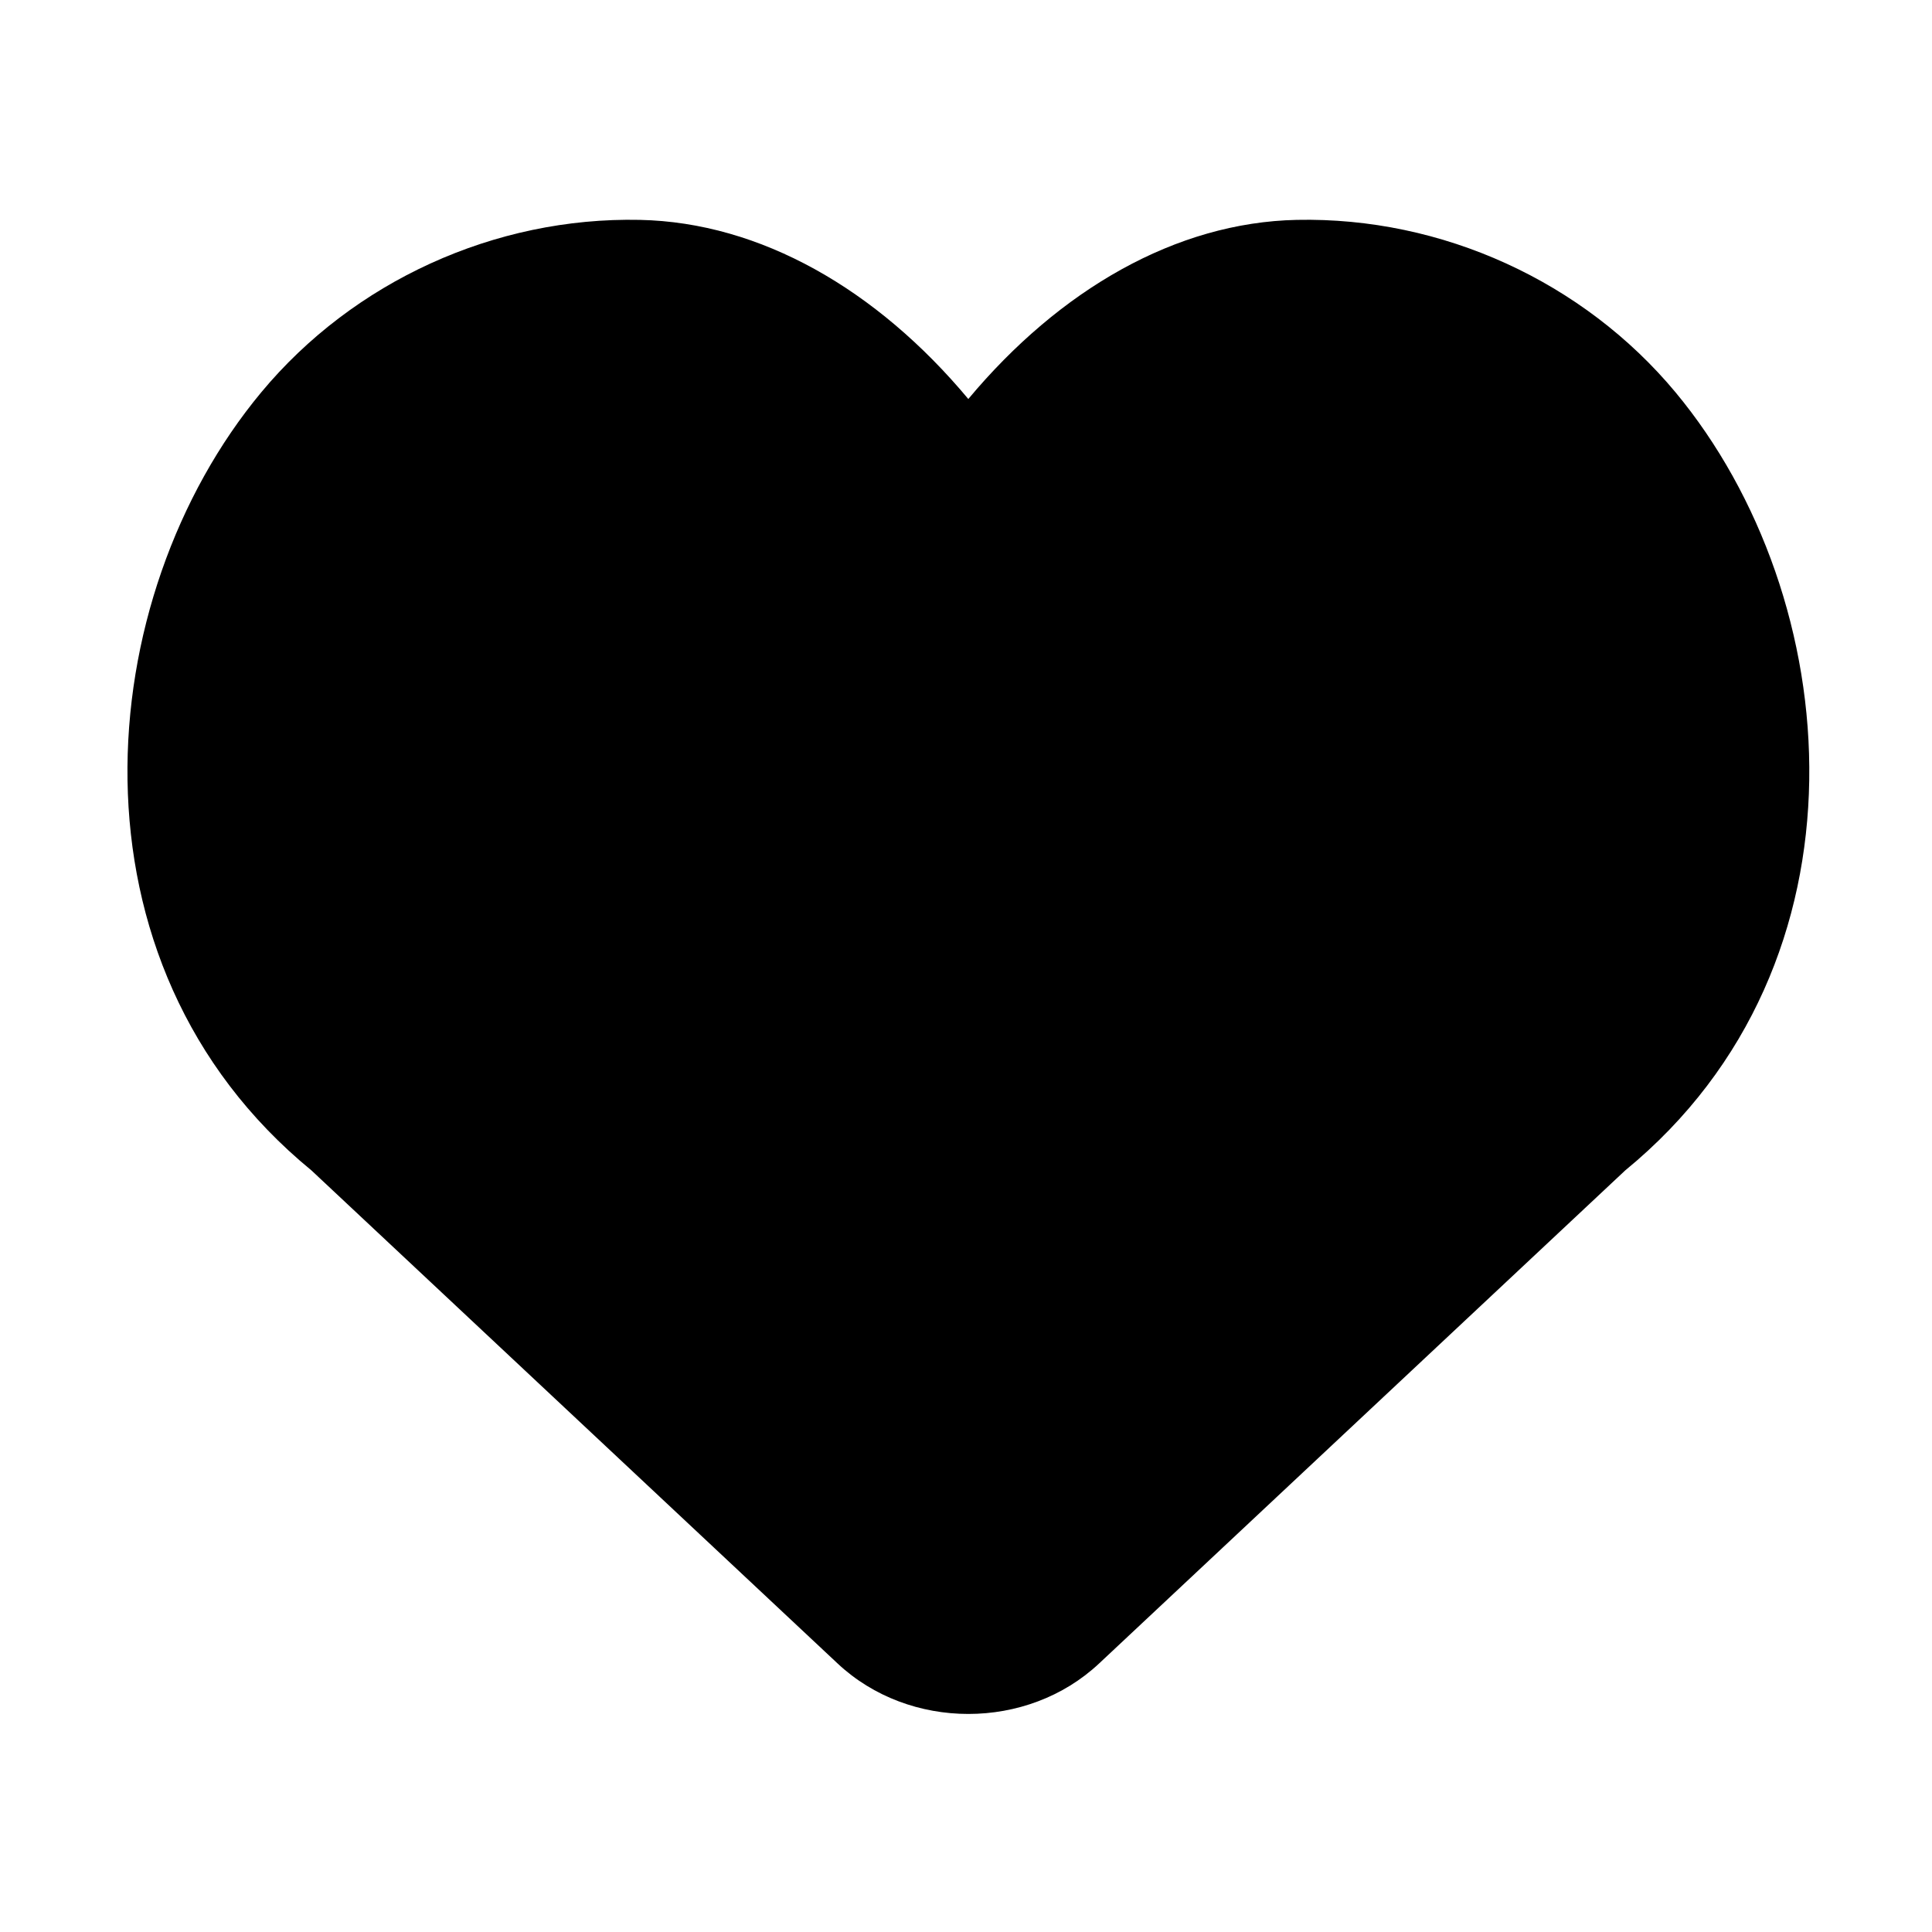
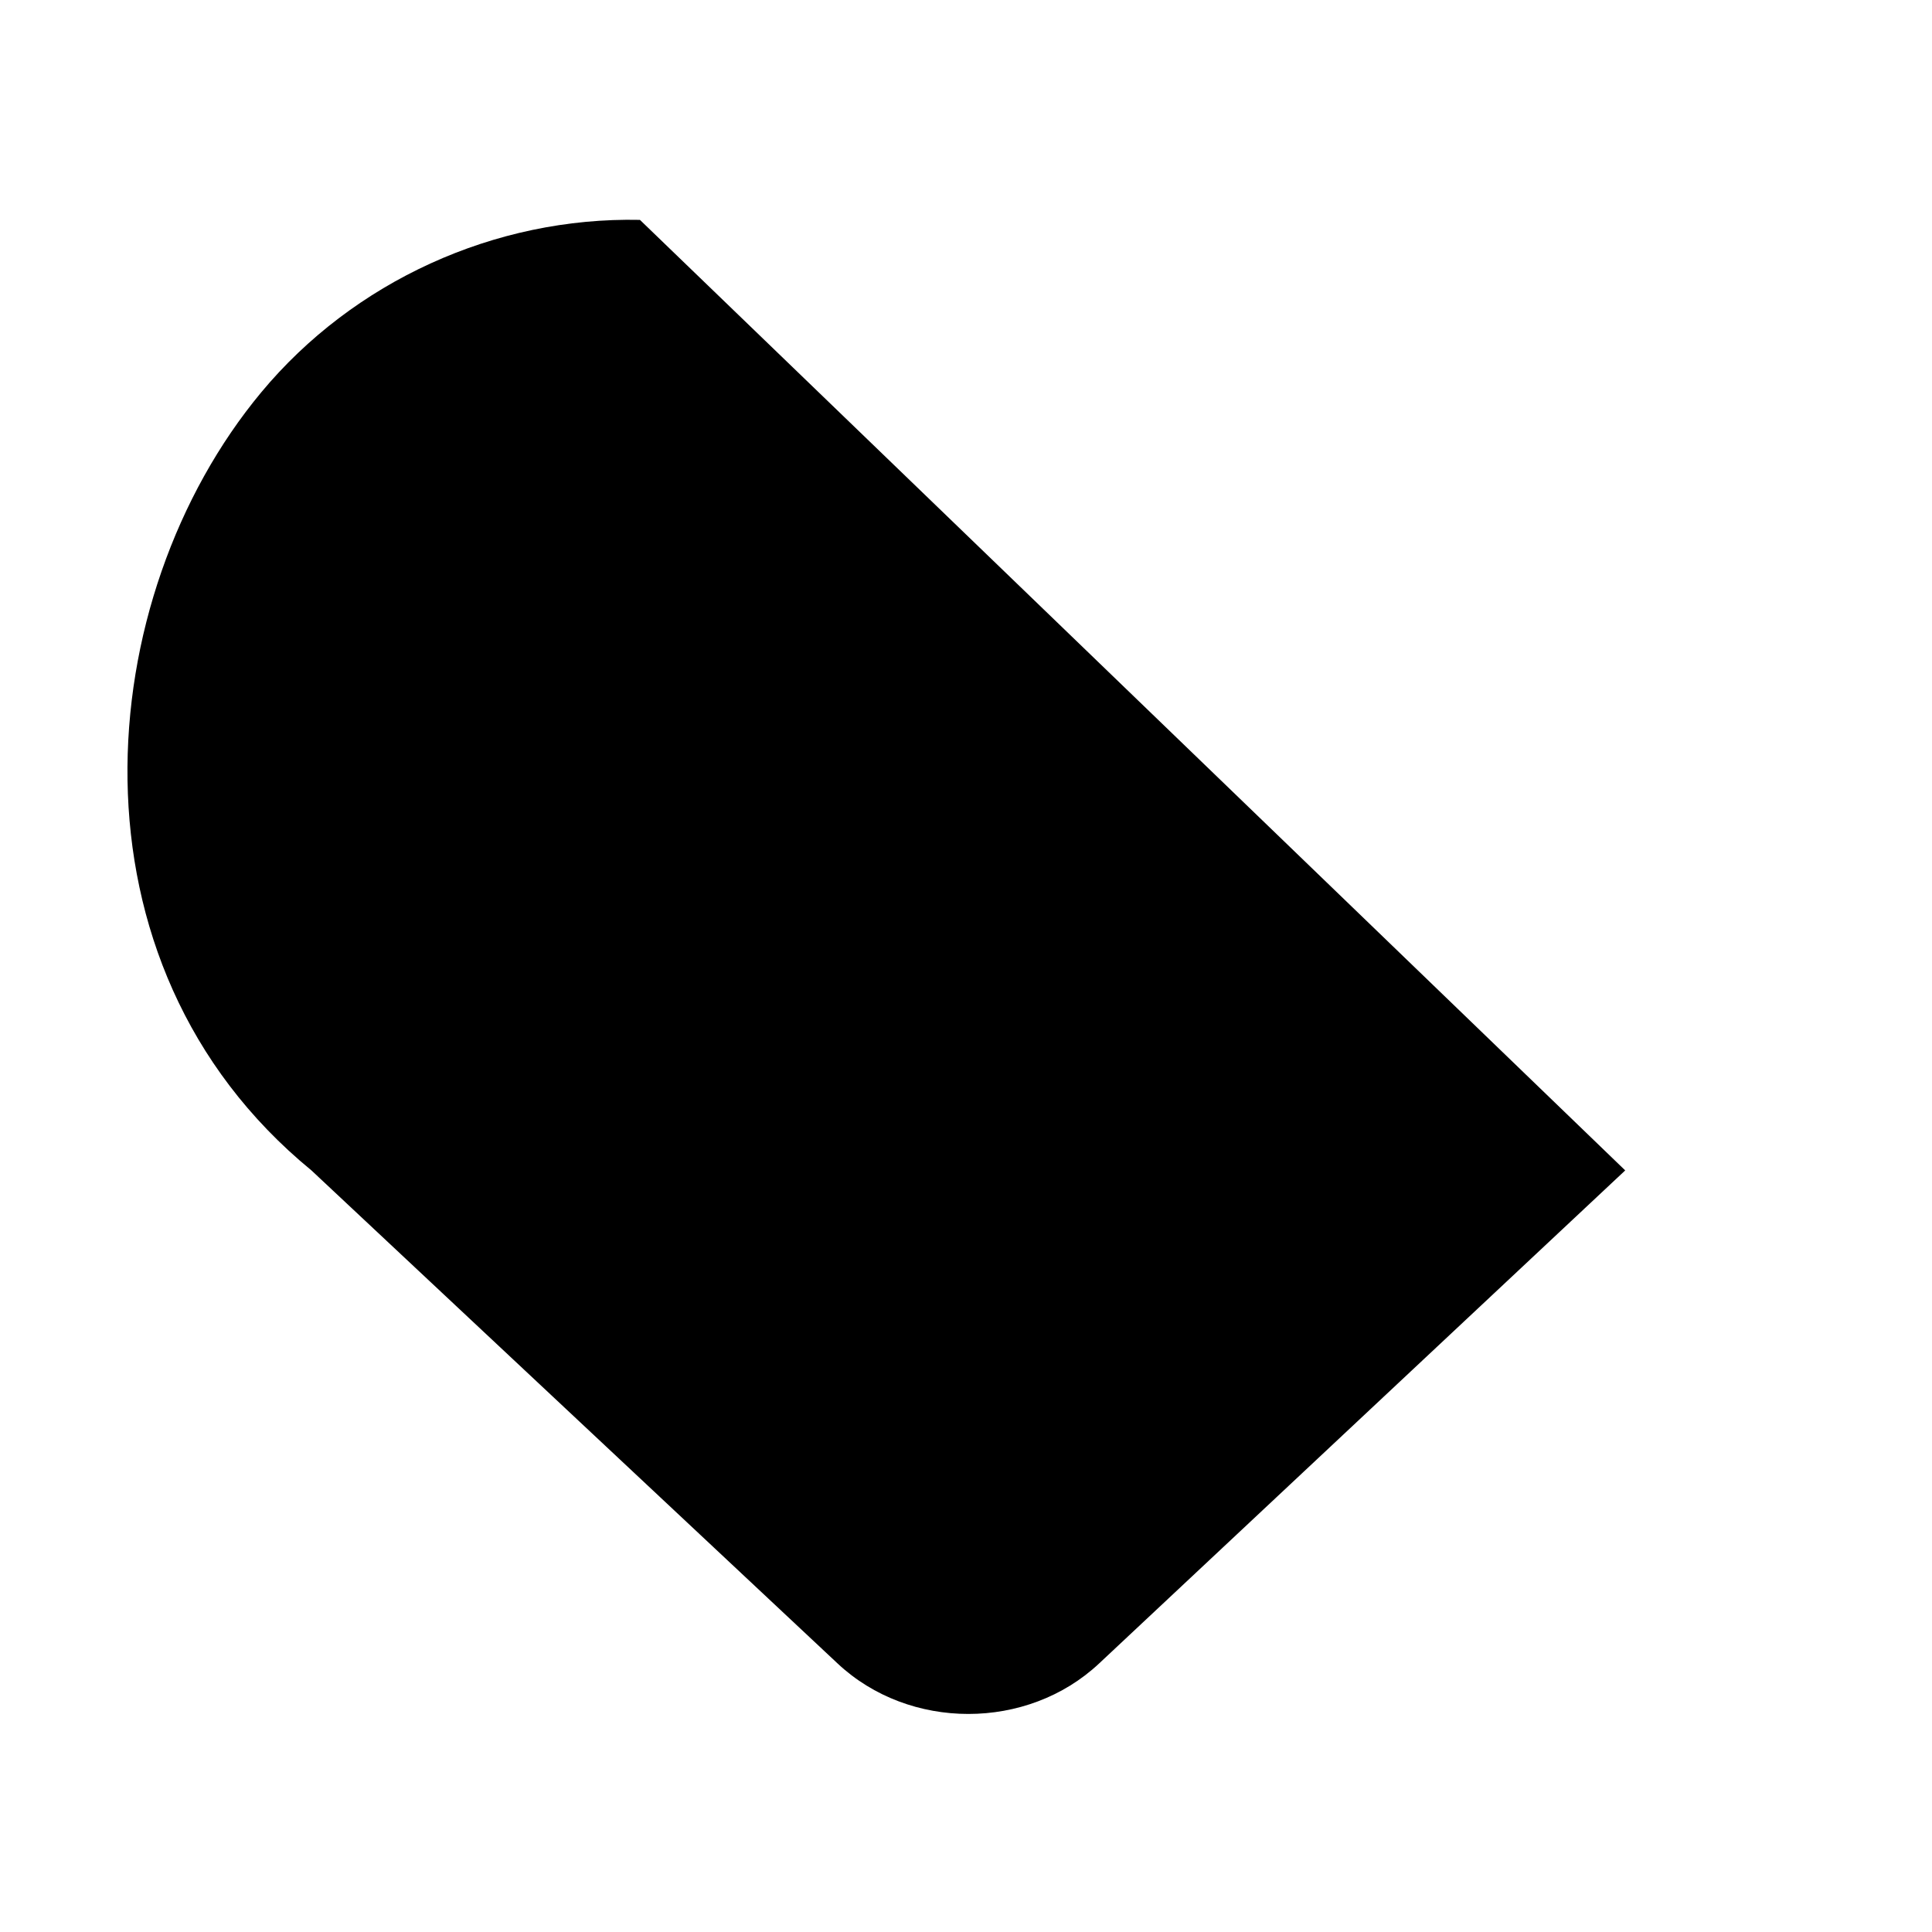
<svg xmlns="http://www.w3.org/2000/svg" fill="#000000" width="800px" height="800px" version="1.1" viewBox="144 144 512 512">
-   <path d="m313.59 202.27c-38.512-0.812-75.945 16.336-100.35 45.691-45.188 54.352-53.762 151.23 13.297 206.21l139.45 130.68c19.012 17.816 50.262 17.816 69.273 0l139.44-130.68c67.086-54.98 58.516-151.86 13.328-206.21-24.434-29.355-61.867-46.5-100.39-45.691-31.953 0.676-62.77 18.43-87.023 47.469-24.25-29.043-55.074-46.797-87.027-47.469z" />
+   <path d="m313.59 202.27c-38.512-0.812-75.945 16.336-100.35 45.691-45.188 54.352-53.762 151.23 13.297 206.21l139.45 130.68c19.012 17.816 50.262 17.816 69.273 0l139.44-130.68z" />
</svg>